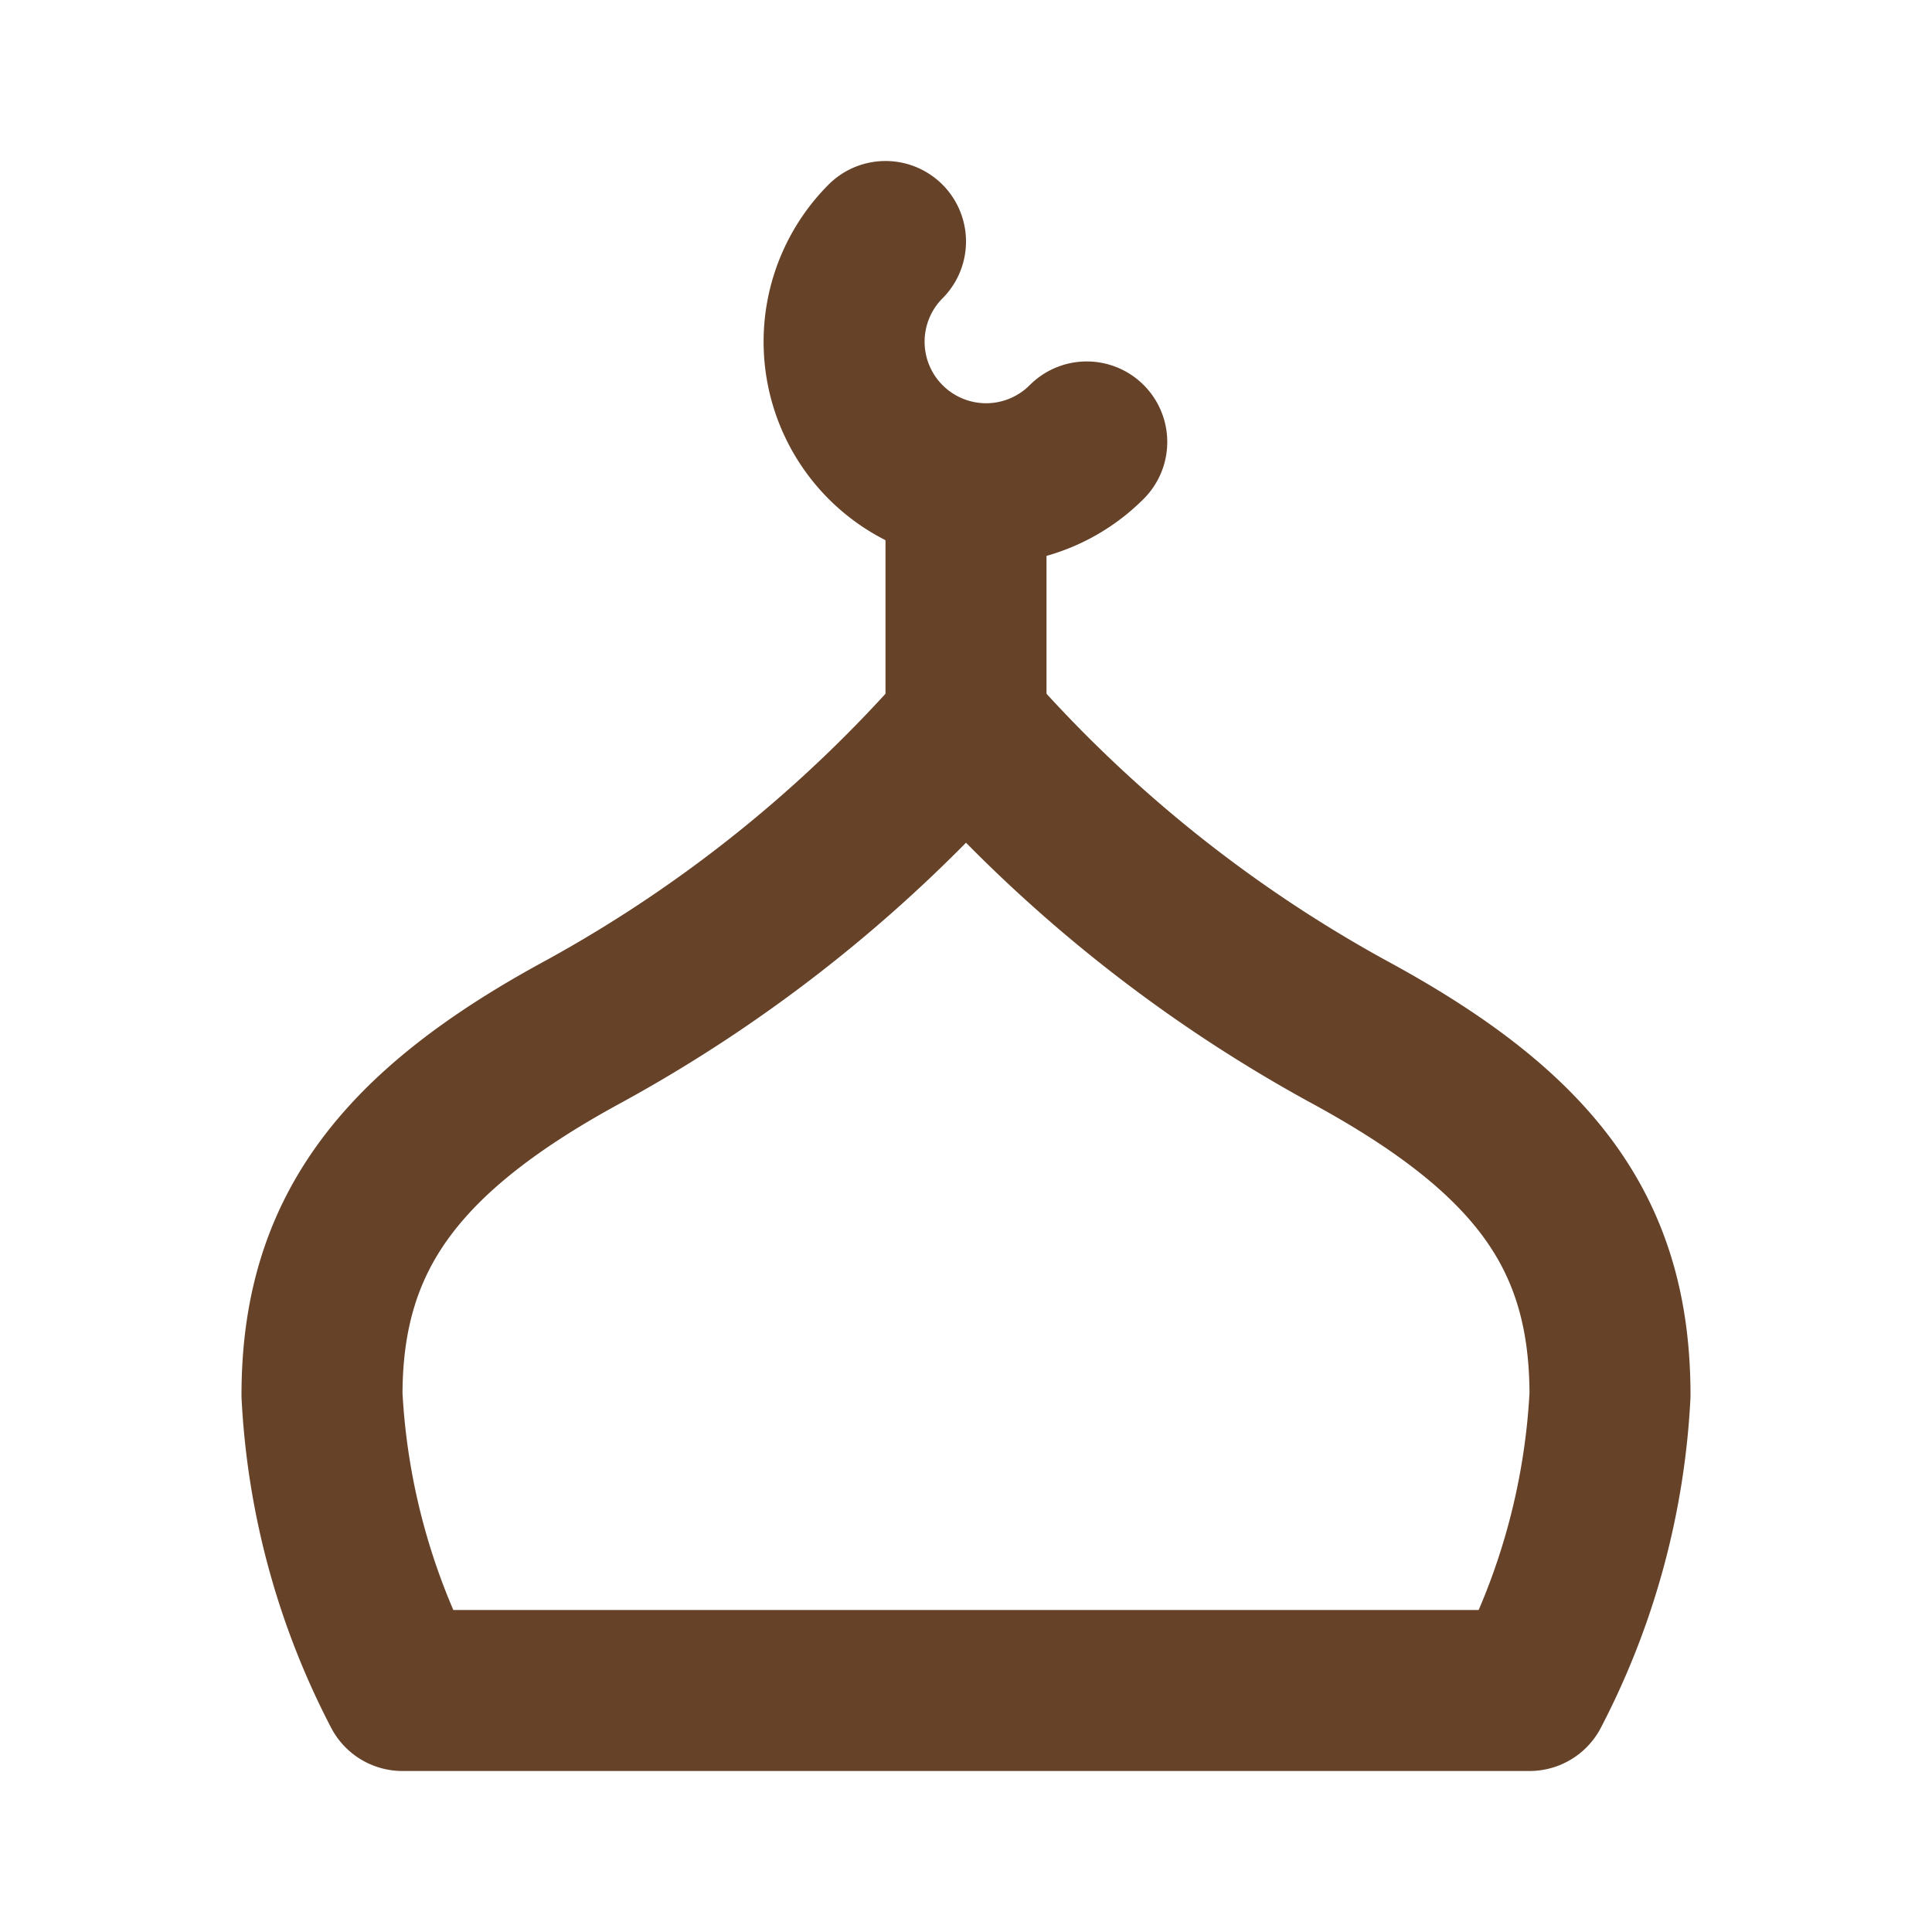
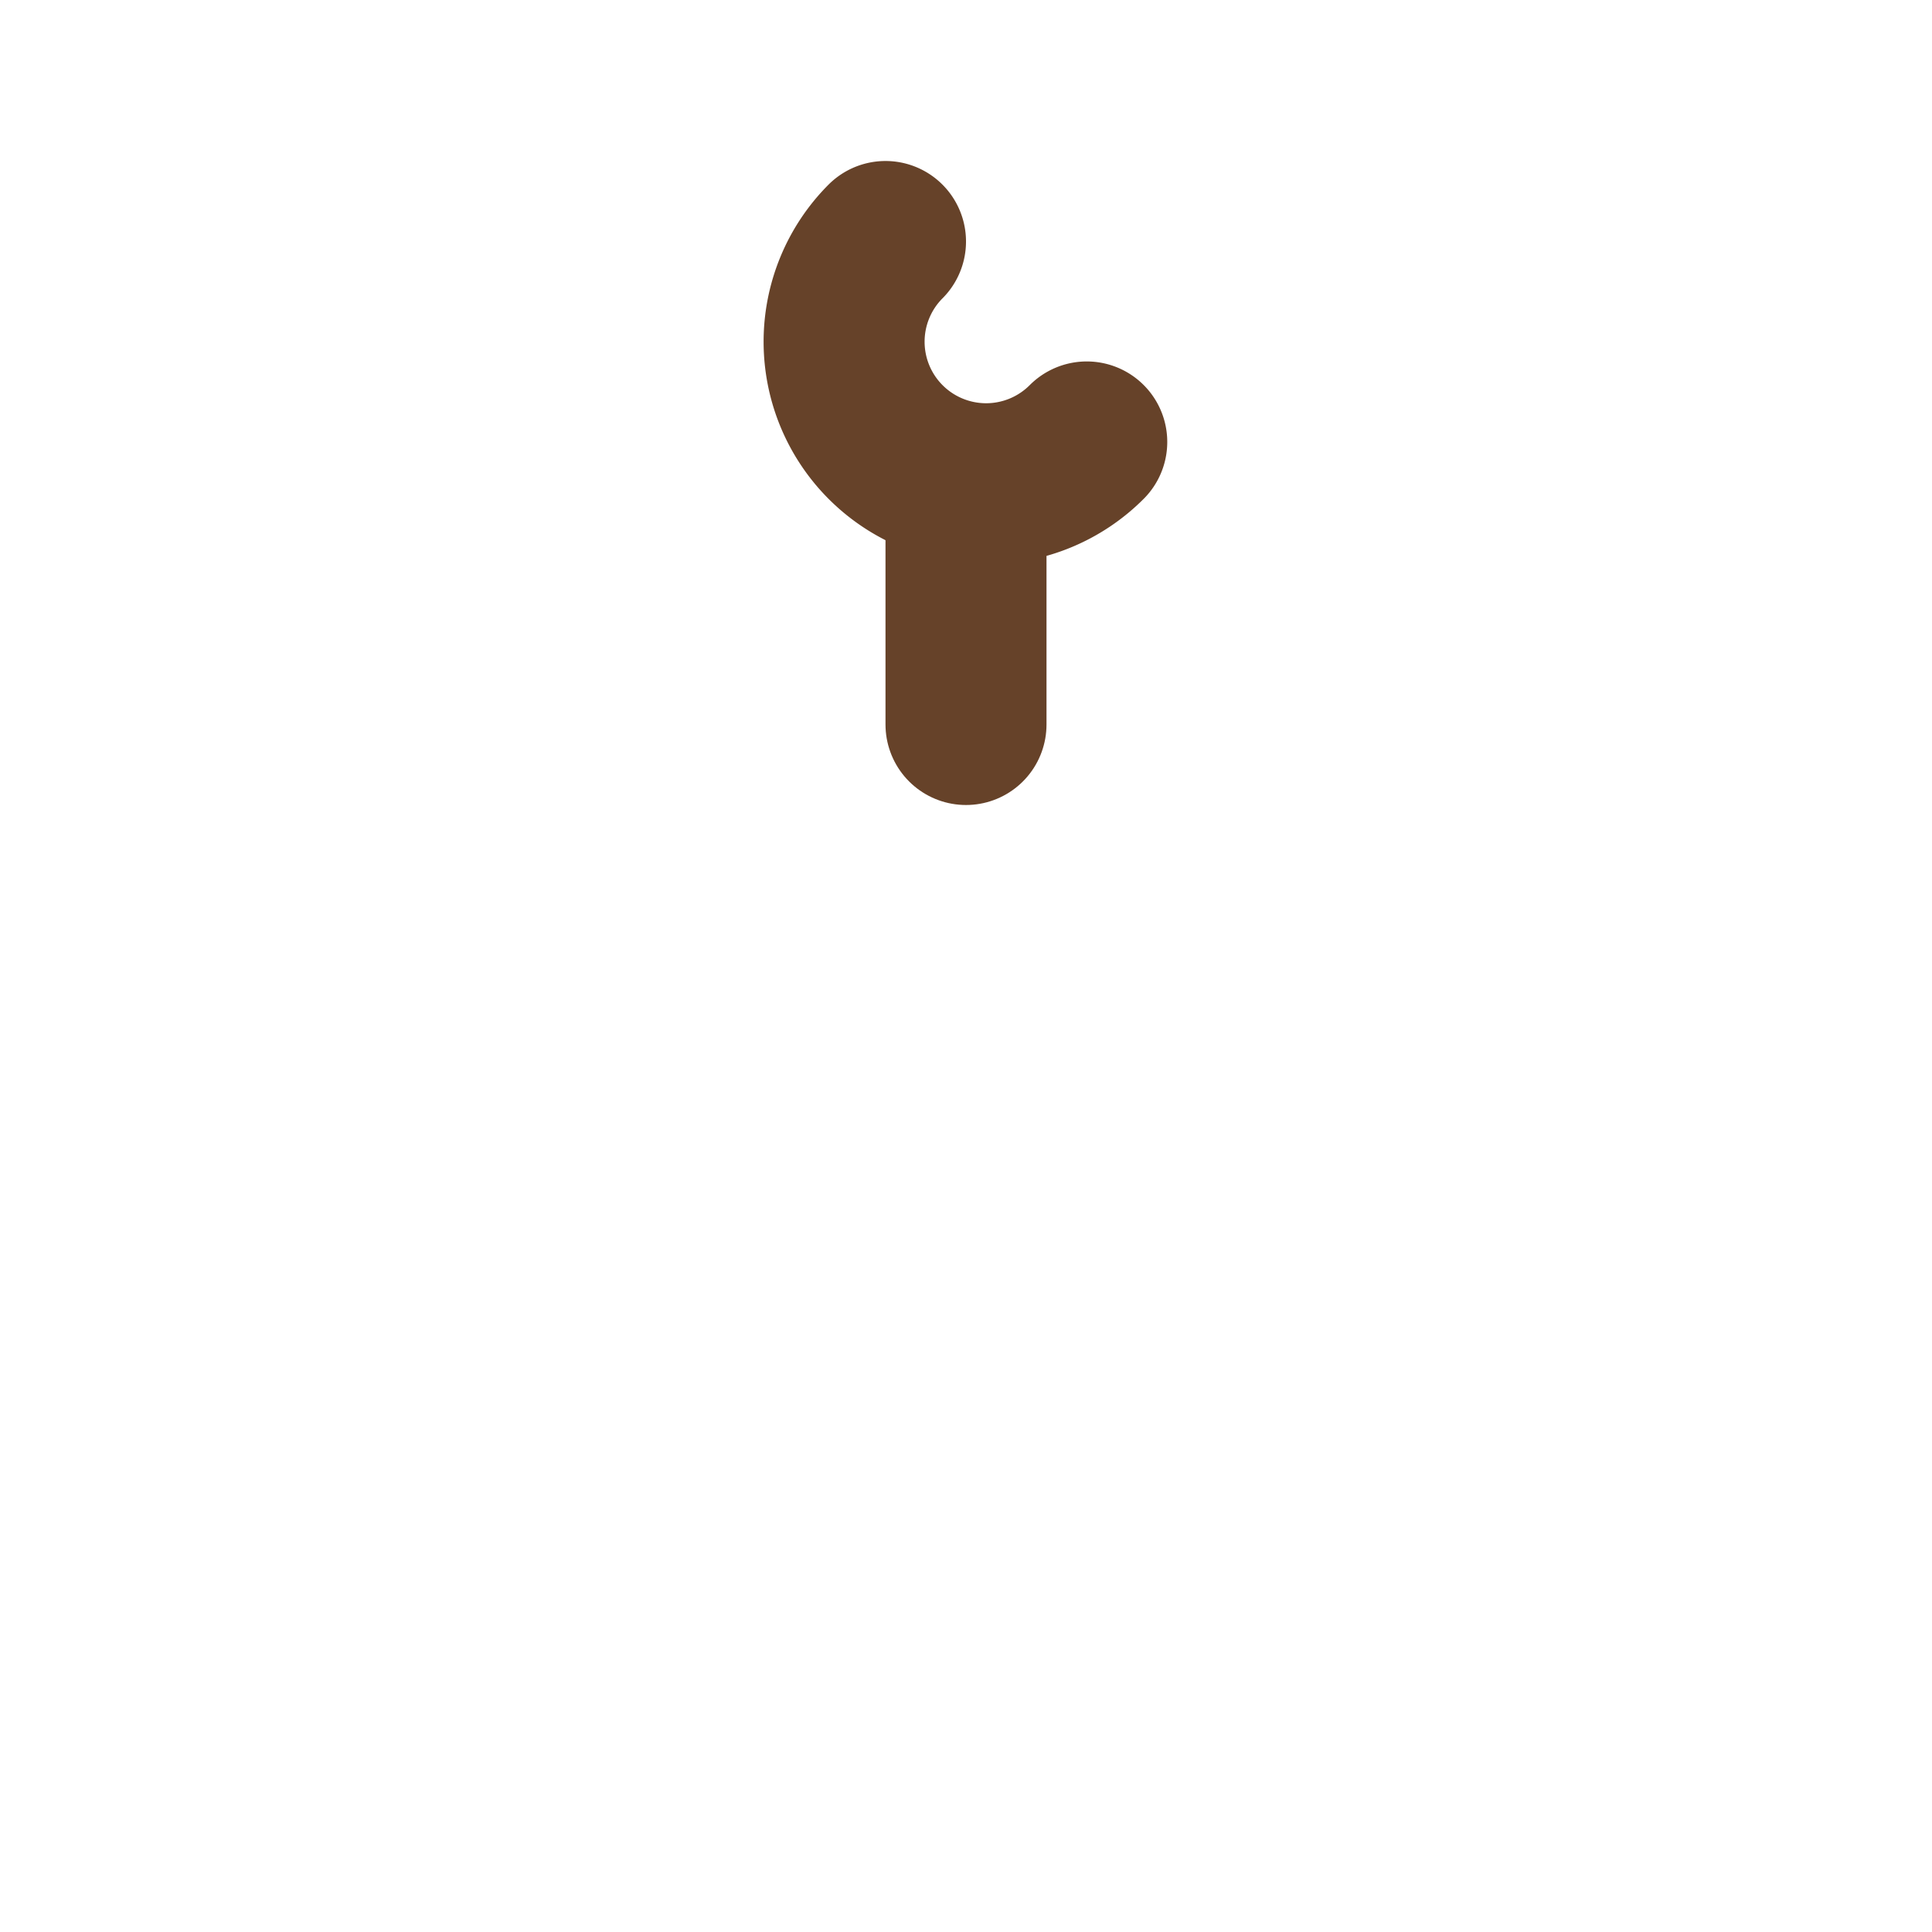
<svg xmlns="http://www.w3.org/2000/svg" width="64px" height="64px" viewBox="0 0 64 64" preserveAspectRatio="xMinYMin">
  <title />
  <g transform="rotate(0 32 32) translate(32 32) scale(1) translate(-32 -32) translate(0 0)">
    <g transform="scale(1 1) translate(0 0)">
      <svg fill="#000000" width="64" height="64" viewBox="0 0 24 24" id="mosque" data-name="Line Color" class="icon line-color" style="overflow: visible;">
        <g id="SVGRepo_bgCarrier" stroke-width="0" />
        <g id="SVGRepo_tracerCarrier" stroke-linecap="round" stroke-linejoin="round" />
        <g id="SVGRepo_iconCarrier">
          <path id="secondary" d="M13.5,5.49A1.76,1.76,0,0,1,11,3" style="fill: none; stroke: #664229; stroke-linecap: round; stroke-linejoin: round; stroke-width: 2;" />
          <line id="secondary-2" data-name="secondary" x1="12" y1="6" x2="12" y2="9" style="fill: none; stroke: #664229; stroke-linecap: round; stroke-linejoin: round; stroke-width: 2;" />
-           <path id="primary" d="M19,21a8.93,8.93,0,0,0,1-3.67c0-2-.92-3.25-3.24-4.51A17.44,17.44,0,0,1,12,9a17.44,17.44,0,0,1-4.76,3.82C4.92,14.08,4,15.37,4,17.33A8.93,8.93,0,0,0,5,21Z" style="fill: none; stroke: #664229; stroke-linecap: round; stroke-linejoin: round; stroke-width: 2;" />
        </g>
      </svg>
    </g>
  </g>
</svg>